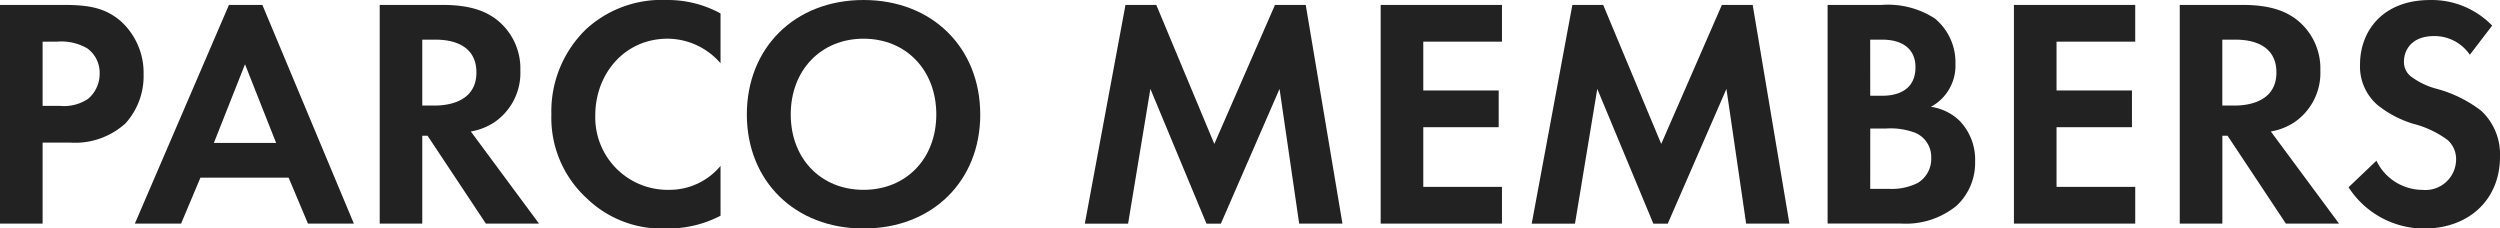
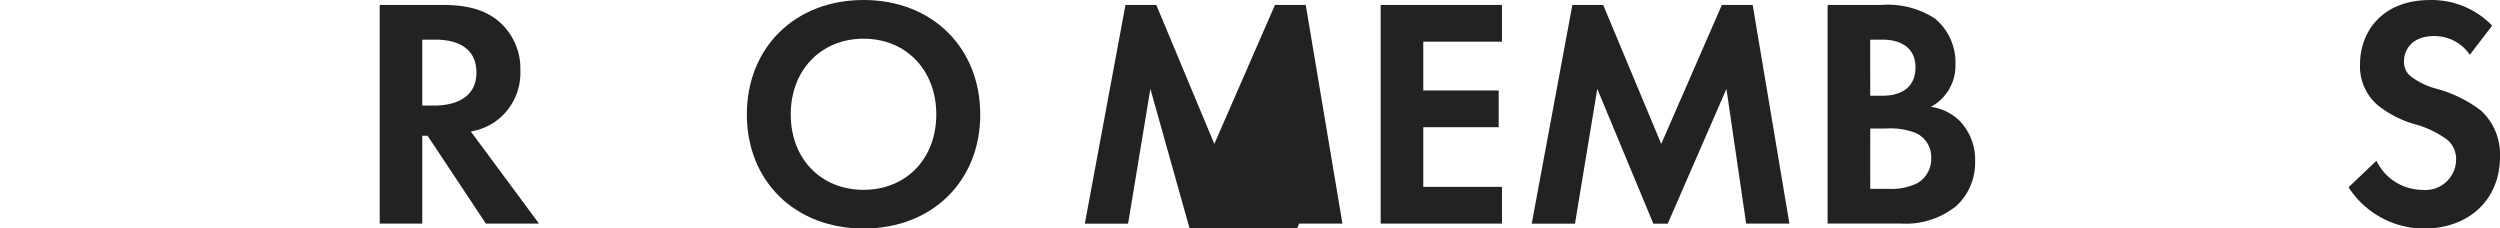
<svg xmlns="http://www.w3.org/2000/svg" width="240" height="21.936" viewBox="0 0 240 21.936">
  <defs>
    <clipPath id="a">
      <rect width="240" height="21.936" fill="none" />
    </clipPath>
  </defs>
  <g clip-path="url(#a)">
-     <path d="M6.105.439c2.361,0,4,.252,5.54,1.606a6.686,6.686,0,0,1,2.14,5.067,6.75,6.75,0,0,1-1.73,4.69,7.2,7.2,0,0,1-5.319,1.856H4.091v7.774H0V.439ZM4.091,10.133H5.759a4.187,4.187,0,0,0,2.675-.661A3.132,3.132,0,0,0,9.567,7.017,2.892,2.892,0,0,0,8.4,4.625a4.937,4.937,0,0,0-2.9-.661H4.091Z" transform="translate(0 0.033)" fill="#222" />
-     <path d="M26.807,17.026H18.339l-1.856,4.406H12.045L21.078.439h3.209L33.07,21.432H28.663Zm-1.2-3.336L22.62,6.136,19.63,13.69Z" transform="translate(0.901 0.033)" fill="#222" />
    <path d="M39.988.44c2.9,0,4.375.755,5.351,1.574a5.958,5.958,0,0,1,2.077,4.721,5.733,5.733,0,0,1-2.455,4.941,5.821,5.821,0,0,1-2.3.913l6.546,8.844h-5.1L38.509,13H38v8.434H33.914V.44ZM38,10.1H39.17c.787,0,4.028-.095,4.028-3.179,0-3.116-3.211-3.147-3.965-3.147H38Z" transform="translate(2.538 0.033)" fill="#222" />
-     <path d="M65.487,20.709a10.867,10.867,0,0,1-5.193,1.227,10.35,10.35,0,0,1-7.68-2.927,10.461,10.461,0,0,1-3.367-8.026A10.973,10.973,0,0,1,52.614,2.77,10.741,10.741,0,0,1,60.325,0a10.544,10.544,0,0,1,5.161,1.291V6.074a6.753,6.753,0,0,0-5.067-2.36c-4.219,0-6.956,3.462-6.956,7.334a6.954,6.954,0,0,0,7.113,7.176,6.358,6.358,0,0,0,4.91-2.3Z" transform="translate(3.685 0)" fill="#222" />
    <path d="M89.113,10.985c0,6.389-4.594,10.953-11.2,10.953S66.705,17.374,66.705,10.985,71.3,0,77.91,0s11.2,4.6,11.2,10.985m-4.217,0c0-4.249-2.9-7.27-6.986-7.27s-6.988,3.021-6.988,7.27,2.895,7.239,6.988,7.239,6.986-2.99,6.986-7.239" transform="translate(4.992 0)" fill="#222" />
-     <path d="M100.795.44h2.958l5.571,13.344L115.146.44H118.1l3.524,20.993h-4.154L115.585,8.5l-5.632,12.936h-1.384L103.186,8.5l-2.14,12.936H96.892Z" transform="translate(7.251 0.033)" fill="#222" />
+     <path d="M100.795.44h2.958l5.571,13.344L115.146.44H118.1l3.524,20.993h-4.154l-5.632,12.936h-1.384L103.186,8.5l-2.14,12.936H96.892Z" transform="translate(7.251 0.033)" fill="#222" />
    <path d="M134.961,3.964h-7.554v4.69h7.239v3.525h-7.239v5.728h7.554v3.524H123.316V.44h11.645Z" transform="translate(9.228 0.033)" fill="#222" />
    <path d="M140.71.44h2.959l5.571,13.344L155.062.44h2.958l3.525,20.993h-4.154L155.5,8.5l-5.634,12.936h-1.384L143.1,8.5l-2.139,12.936h-4.154Z" transform="translate(10.238 0.033)" fill="#222" />
    <path d="M168.426.439a8.26,8.26,0,0,1,5.129,1.322A5.461,5.461,0,0,1,175.507,6.1a4.484,4.484,0,0,1-2.361,4.123,4.931,4.931,0,0,1,2.739,1.322,5.351,5.351,0,0,1,1.51,3.934,5.611,5.611,0,0,1-1.794,4.249,7.7,7.7,0,0,1-5.318,1.7h-7.05V.439Zm-1.1,8.718h1.165c.629,0,3.178-.062,3.178-2.738,0-1.92-1.479-2.644-3.147-2.644h-1.2Zm0,8.938h1.764a5.582,5.582,0,0,0,2.8-.566,2.7,2.7,0,0,0,1.291-2.423,2.514,2.514,0,0,0-1.541-2.393,6.692,6.692,0,0,0-2.8-.408h-1.511Z" transform="translate(12.216 0.033)" fill="#222" />
-     <path d="M191.521,3.964h-7.554v4.69h7.239v3.525h-7.239v5.728h7.554v3.524H179.876V.44h11.645Z" transform="translate(13.461 0.033)" fill="#222" />
-     <path d="M200.757.44c2.9,0,4.375.755,5.351,1.574a5.958,5.958,0,0,1,2.077,4.721,5.734,5.734,0,0,1-2.454,4.941,5.834,5.834,0,0,1-2.3.913l6.546,8.844h-5.1L199.278,13h-.5v8.434h-4.091V.44ZM198.774,10.1h1.165c.787,0,4.028-.095,4.028-3.179,0-3.116-3.211-3.147-3.965-3.147h-1.229Z" transform="translate(14.569 0.033)" fill="#222" />
    <path d="M221.407,5.257a4.1,4.1,0,0,0-3.431-1.794c-2.2,0-2.895,1.384-2.895,2.455a1.767,1.767,0,0,0,.66,1.416,7.162,7.162,0,0,0,2.518,1.2,12.217,12.217,0,0,1,4.249,2.109,5.71,5.71,0,0,1,1.794,4.406c0,4.092-2.958,6.893-7.3,6.893a8.639,8.639,0,0,1-7.238-3.965l2.674-2.55a4.925,4.925,0,0,0,4.407,2.8,2.946,2.946,0,0,0,3.243-2.9,2.439,2.439,0,0,0-.819-1.888,9.425,9.425,0,0,0-3.242-1.542,10.084,10.084,0,0,1-3.493-1.825,4.884,4.884,0,0,1-1.669-3.9c0-3.085,2.078-6.17,6.736-6.17a8.075,8.075,0,0,1,5.948,2.456Z" transform="translate(15.698 0)" fill="#222" />
  </g>
</svg>